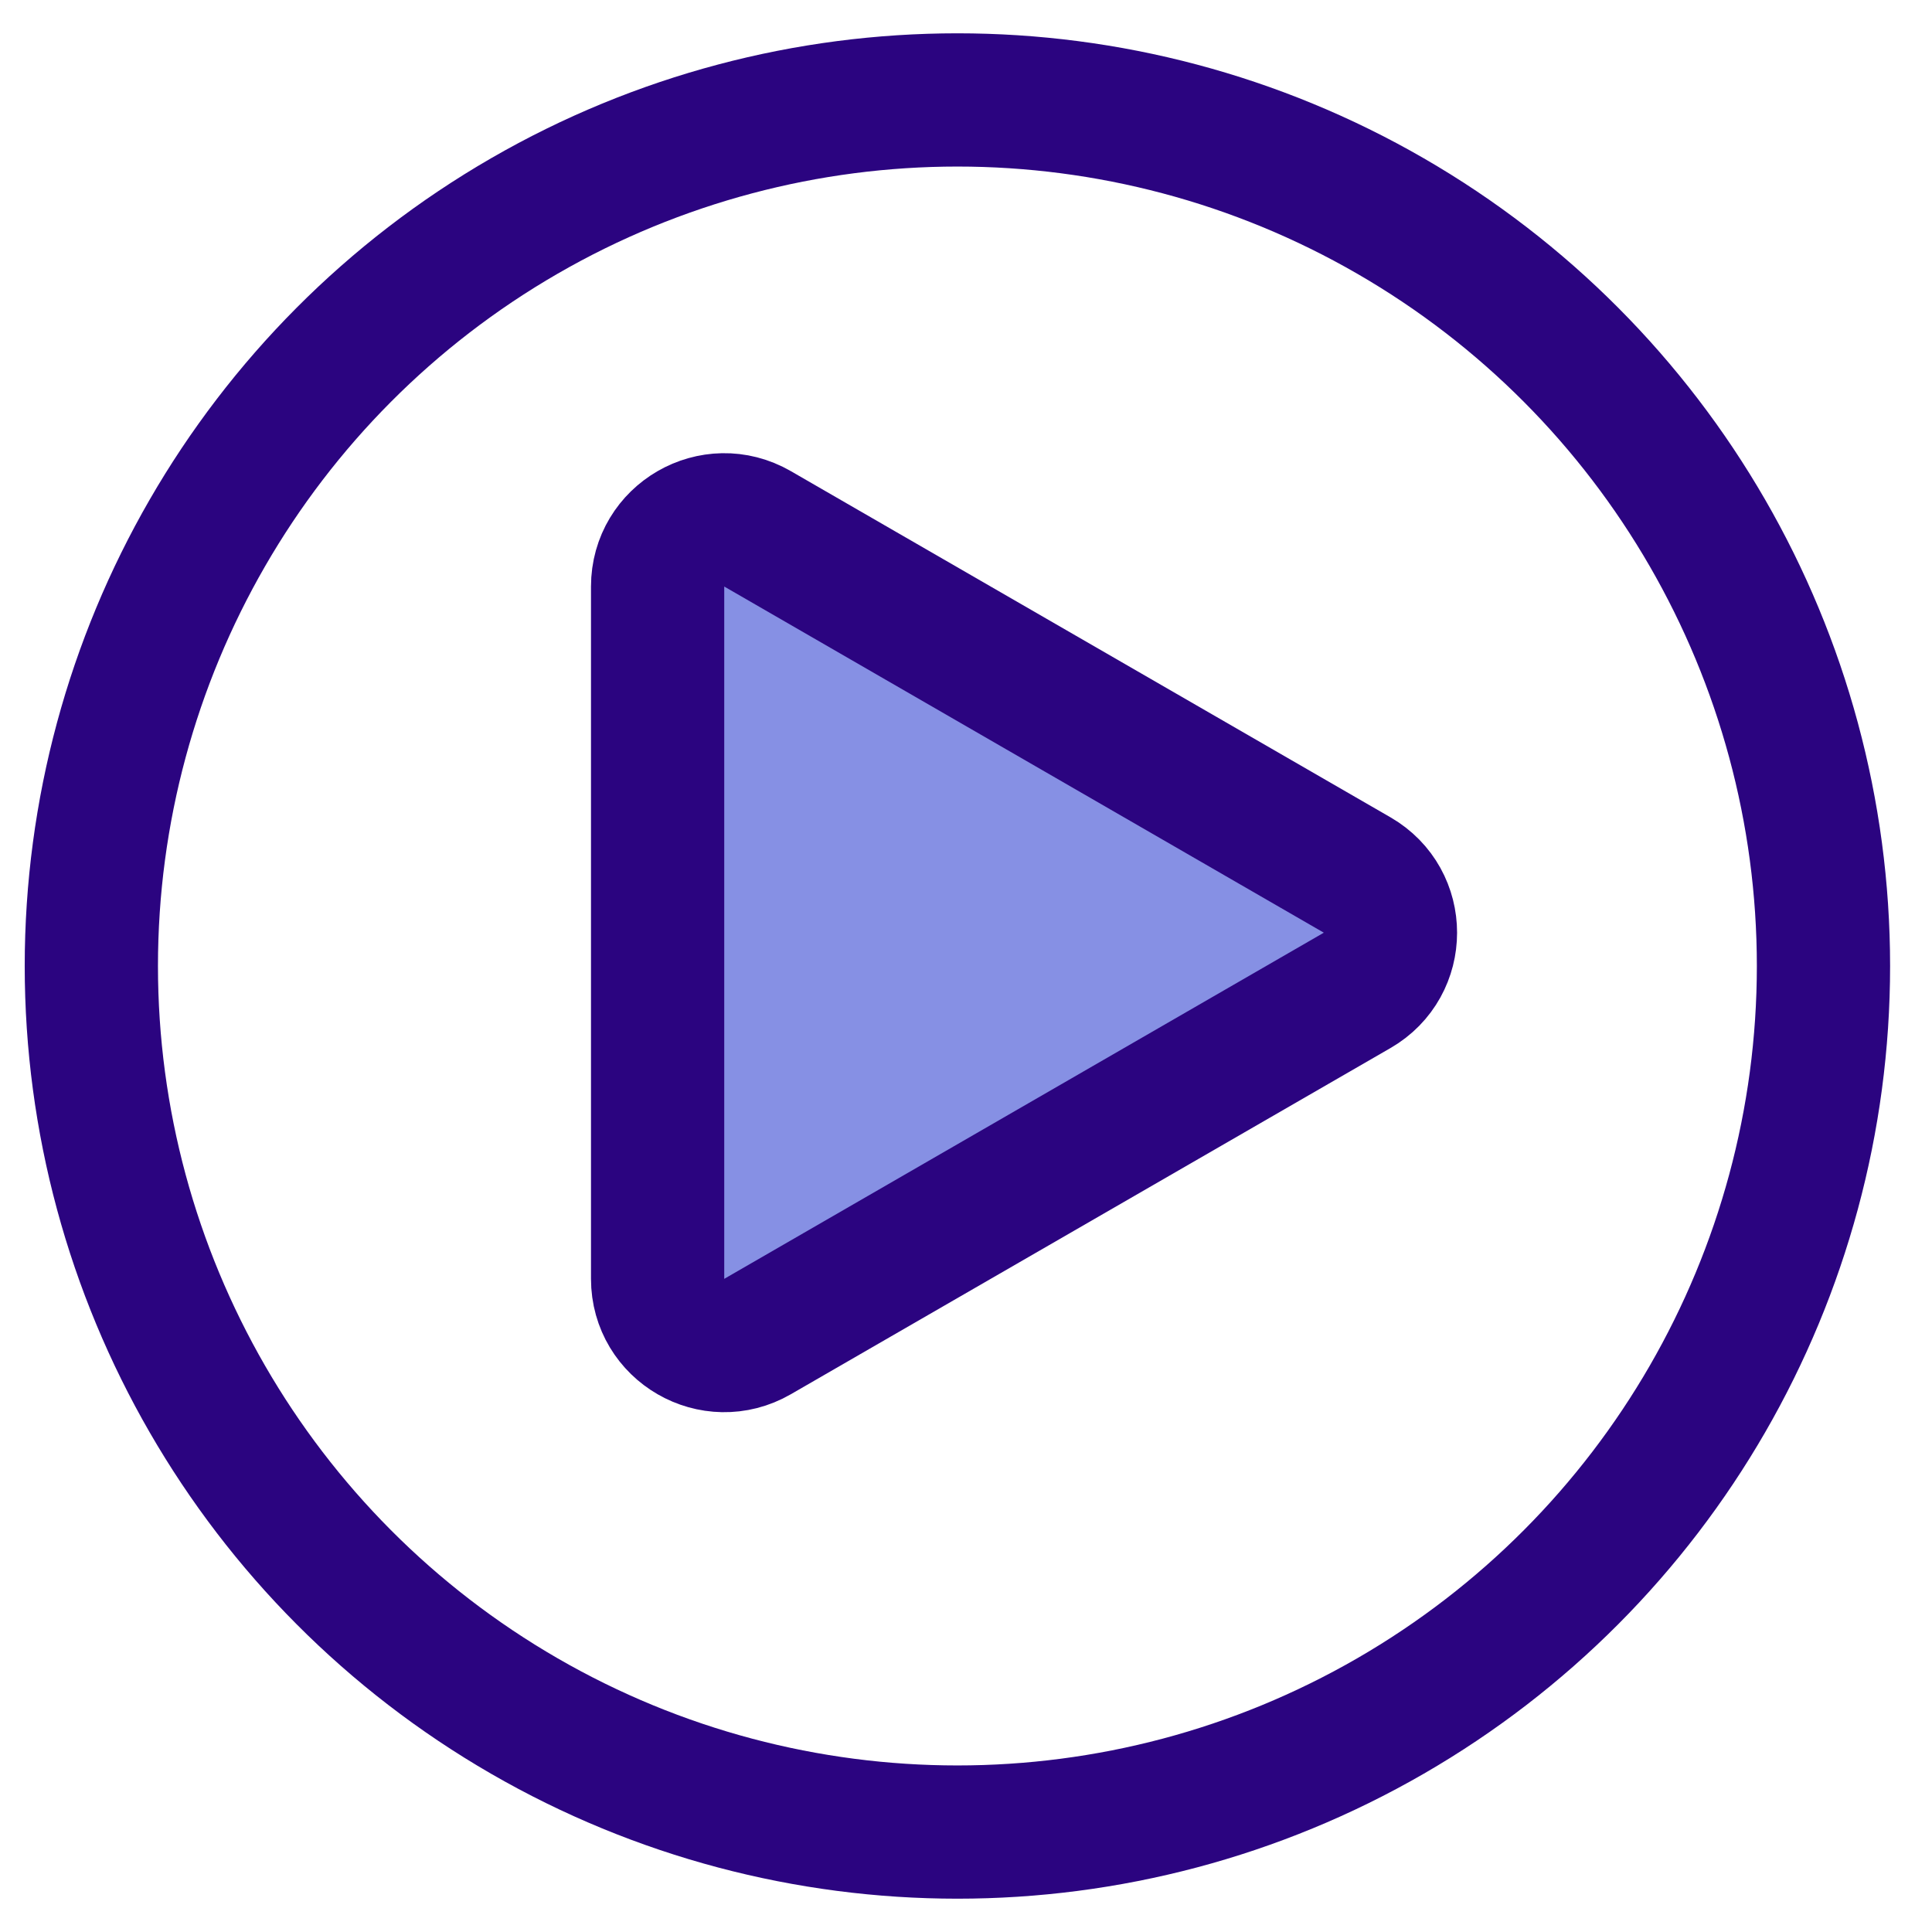
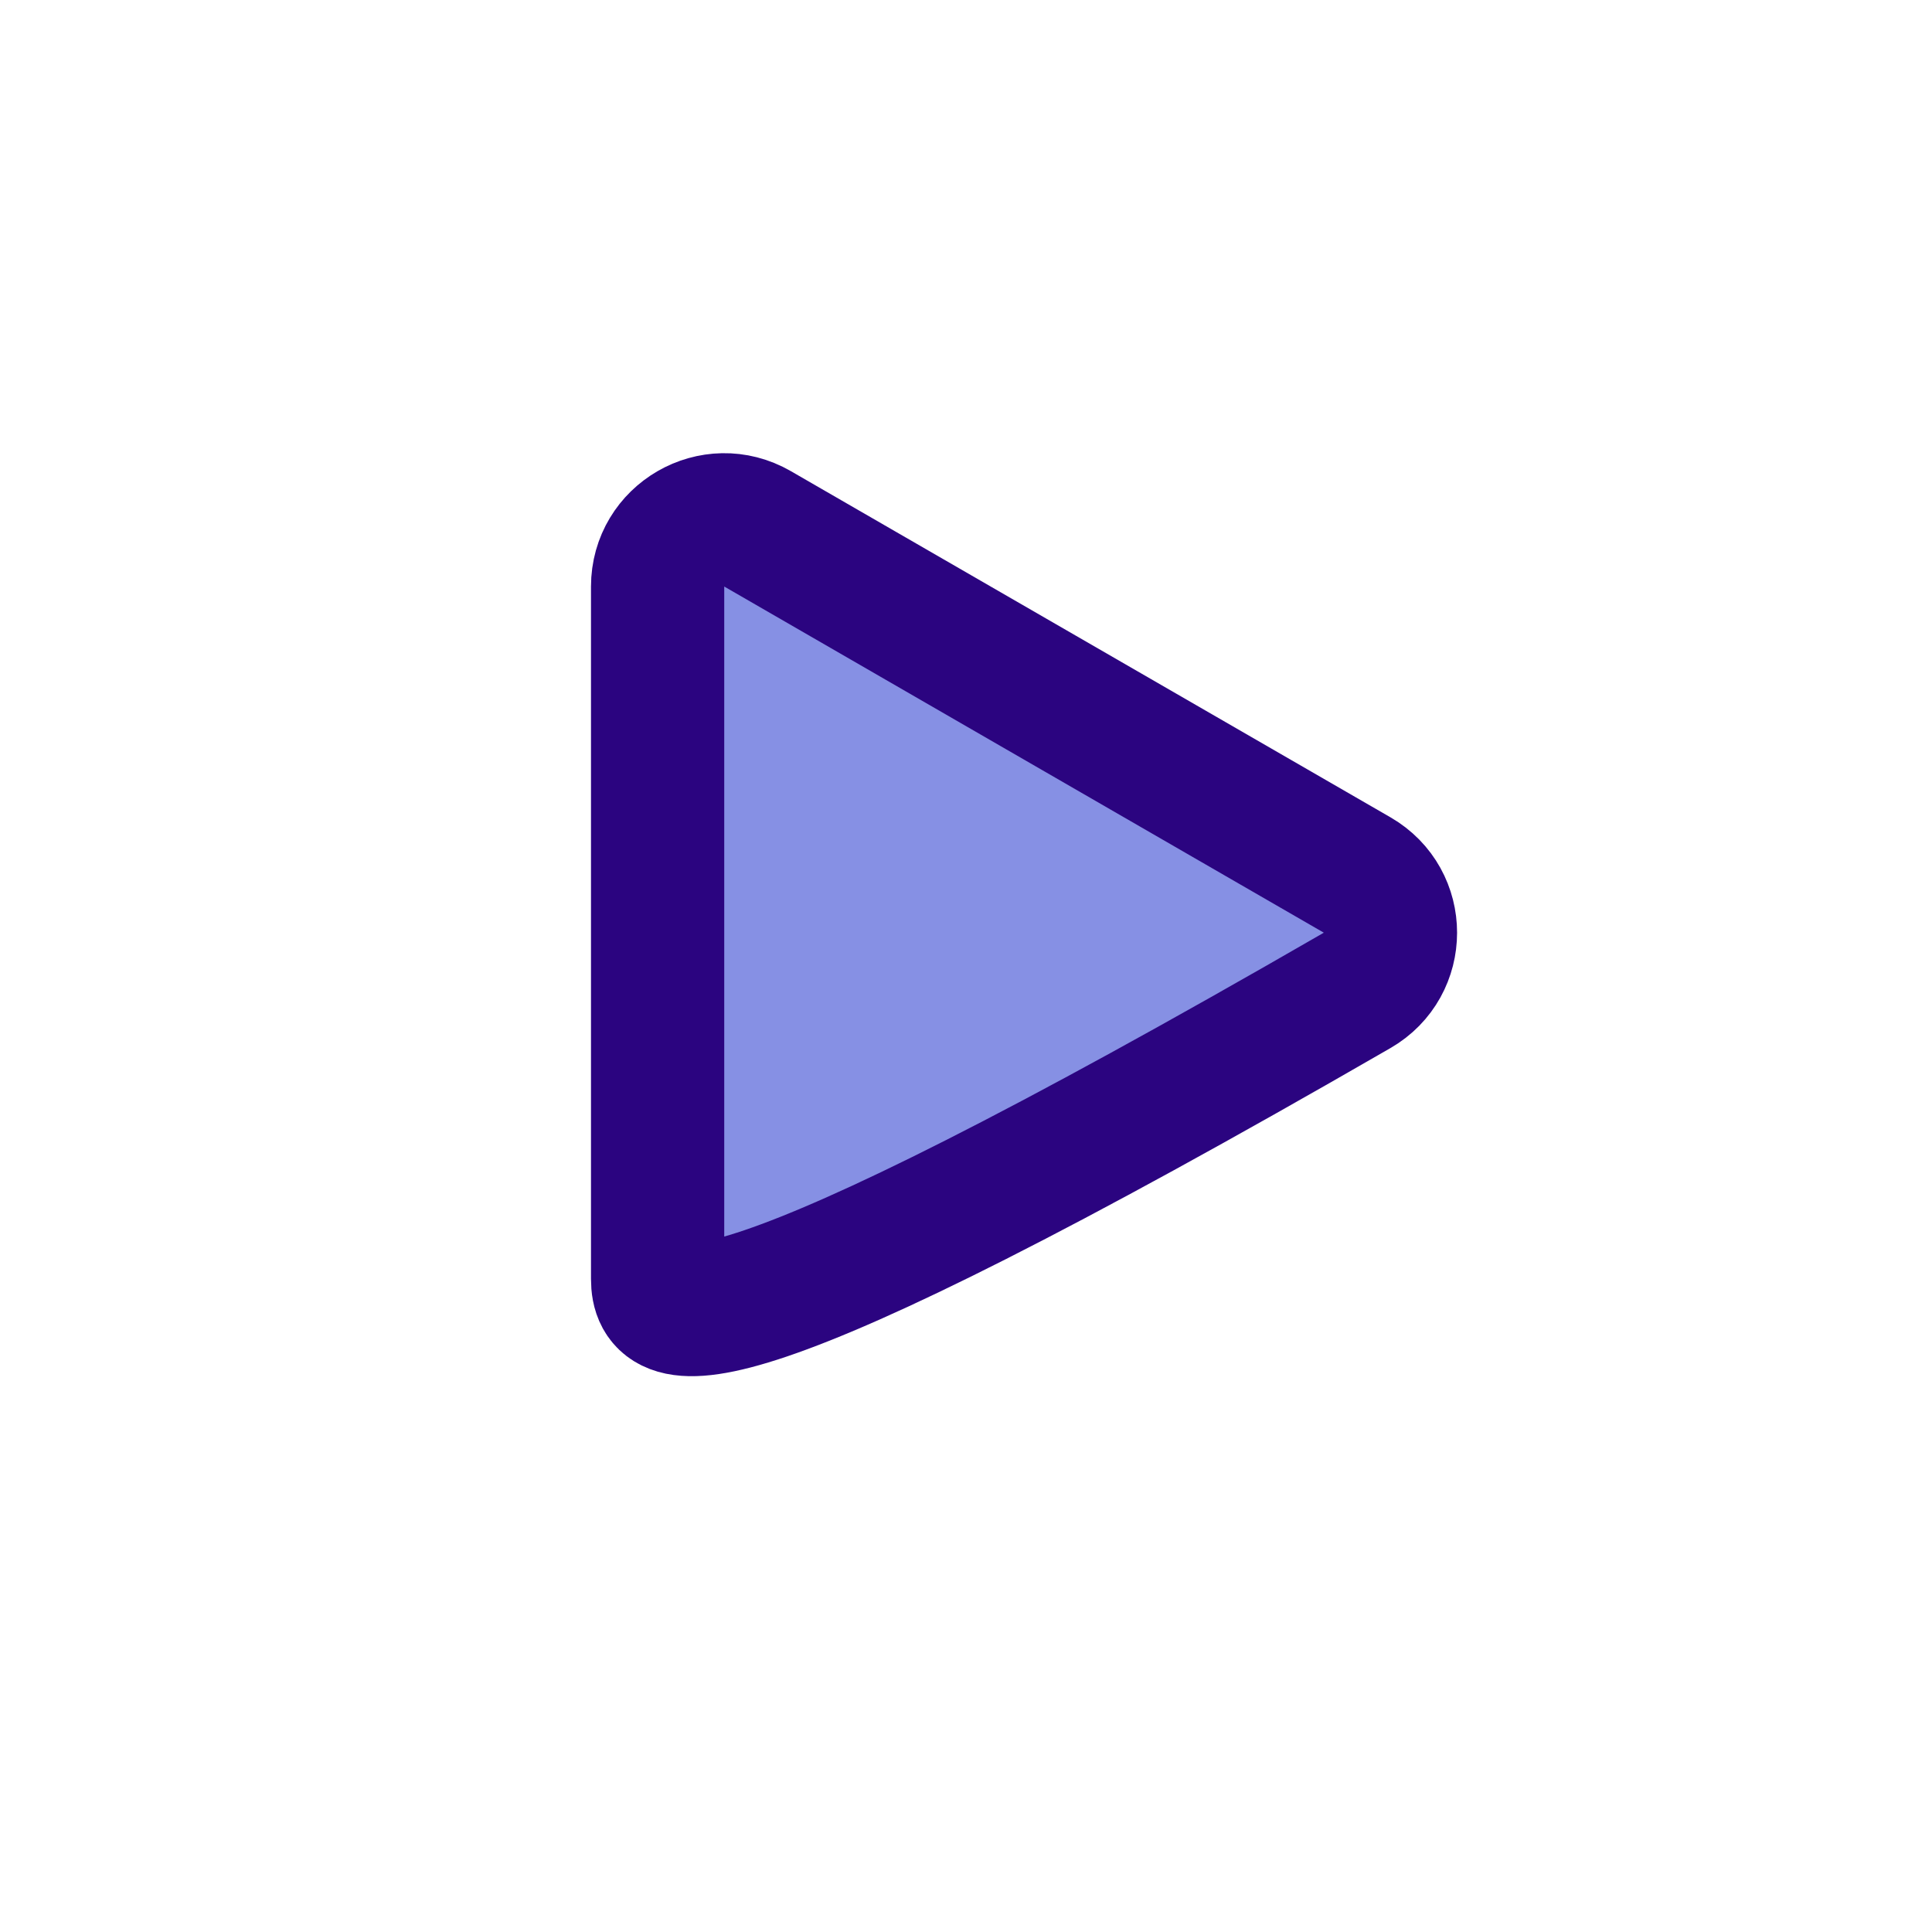
<svg xmlns="http://www.w3.org/2000/svg" width="29" height="29" viewBox="0 0 29 29" fill="none">
-   <circle cx="14.371" cy="14.5" r="13" stroke="#2B0480" stroke-width="2" />
-   <path d="M20.371 13.134C21.038 13.519 21.038 14.481 20.371 14.866L11.371 20.062C10.704 20.447 9.871 19.966 9.871 19.196L9.871 8.804C9.871 8.034 10.704 7.553 11.371 7.938L20.371 13.134Z" fill="#8690E4" stroke="#2B0480" stroke-width="2" />
+   <path d="M20.371 13.134C21.038 13.519 21.038 14.481 20.371 14.866C10.704 20.447 9.871 19.966 9.871 19.196L9.871 8.804C9.871 8.034 10.704 7.553 11.371 7.938L20.371 13.134Z" fill="#8690E4" stroke="#2B0480" stroke-width="2" />
</svg>